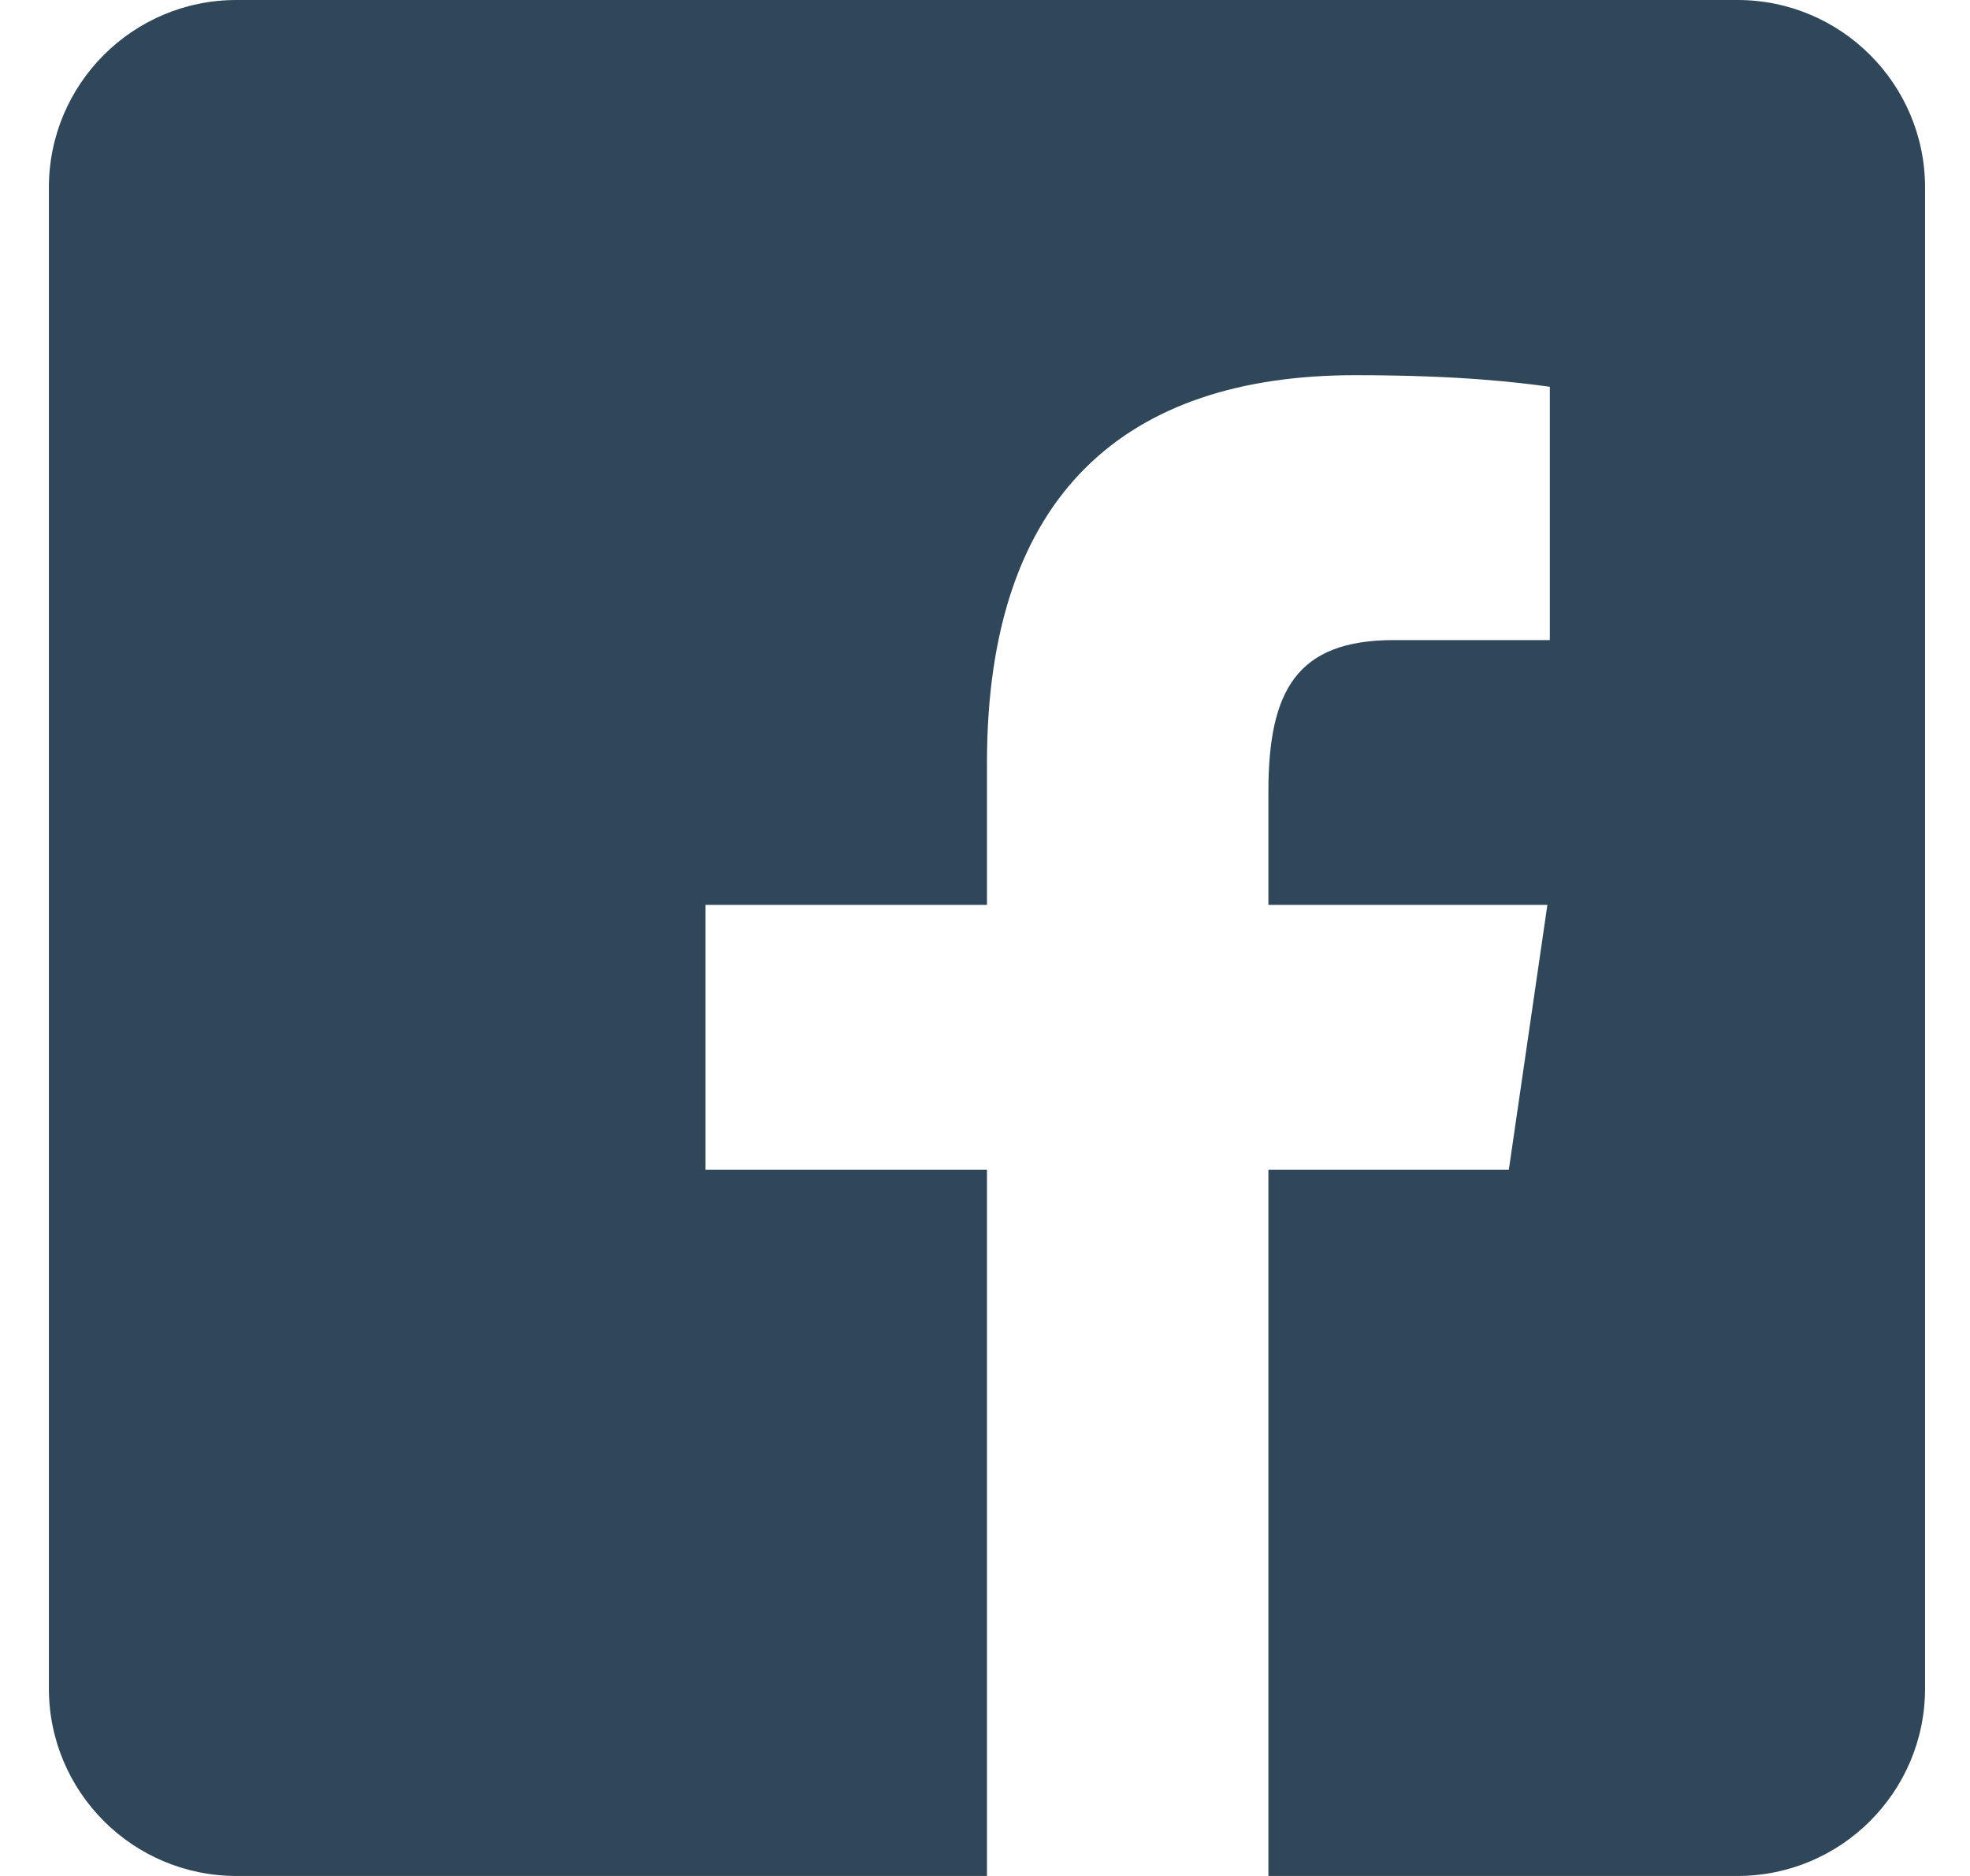
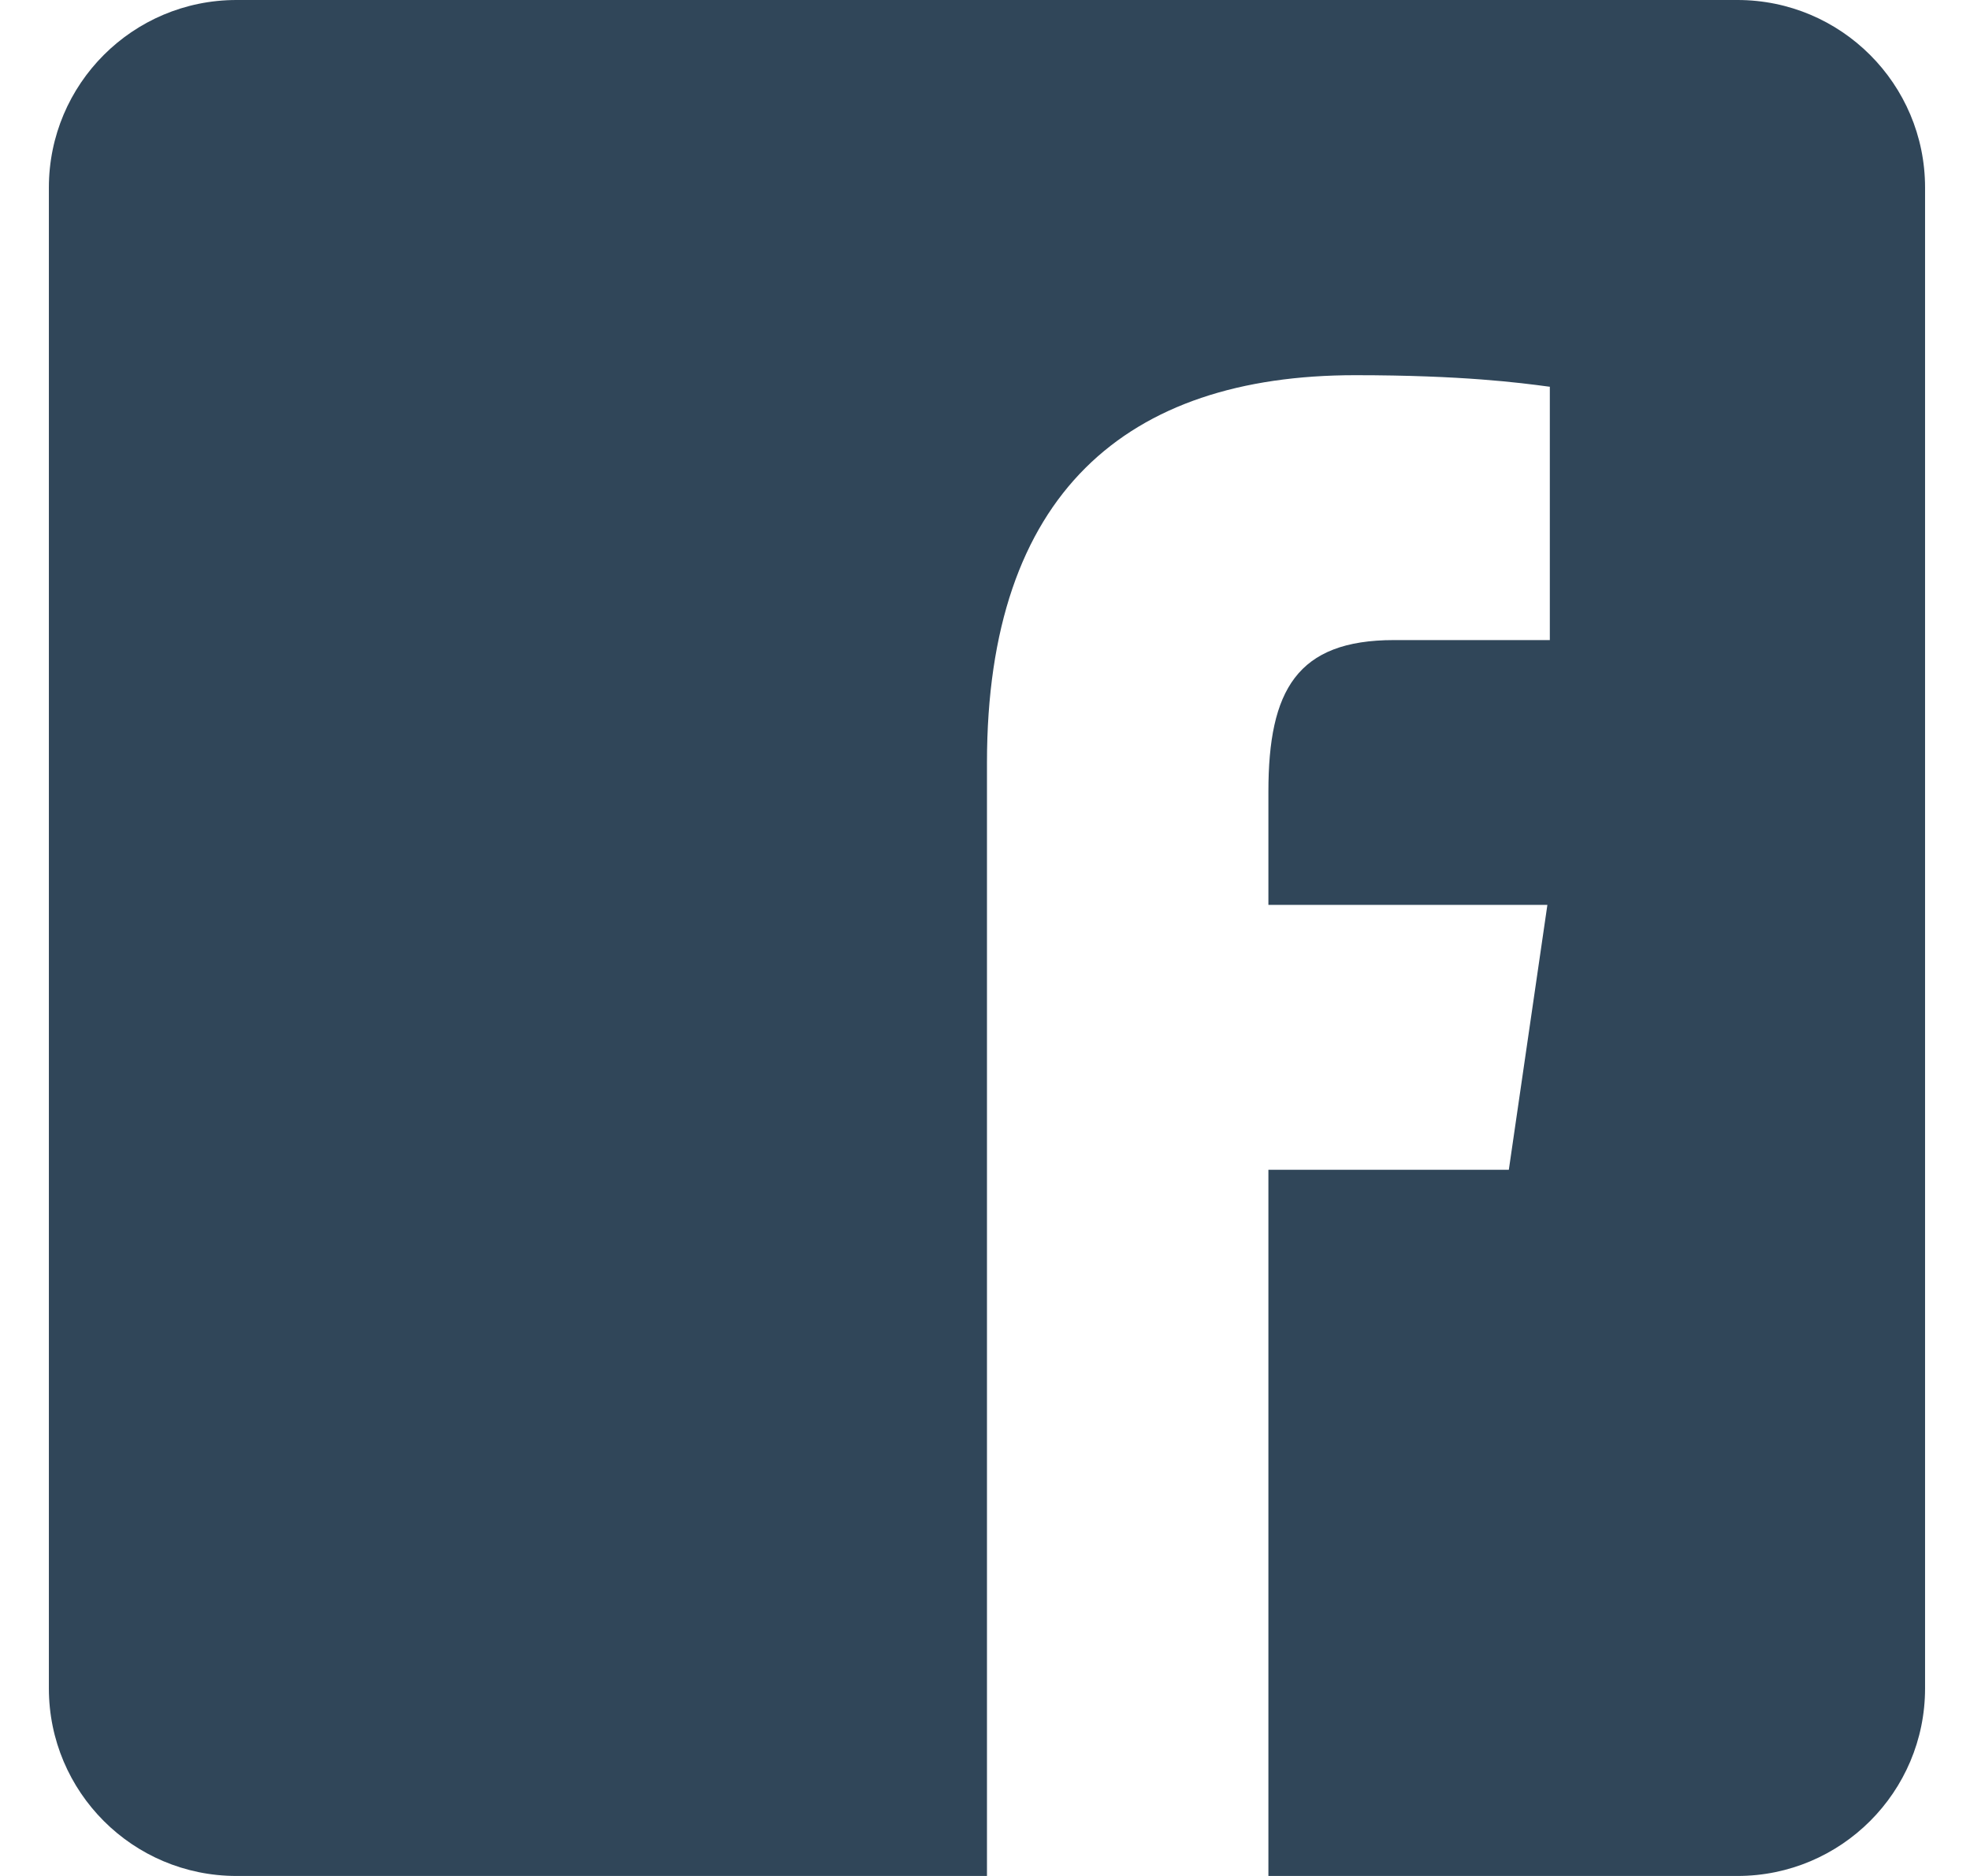
<svg xmlns="http://www.w3.org/2000/svg" width="21" height="20" viewBox="0 0 21 20" fill="none">
-   <path fill-rule="evenodd" clip-rule="evenodd" d="M18.521 0H2.521C1.416 0 0.521 0.895 0.521 2V18C0.521 19.105 1.416 20 2.521 20H10.521V12.471H7.521V9.647H10.521V8.131C10.521 5.26 12.011 4 14.446 4C15.589 4 16.204 4.081 16.503 4.121L16.521 4.123V6.824H14.86C13.826 6.824 13.521 7.358 13.521 8.44V9.647H16.495L16.084 12.471H13.521V20H18.521C19.625 20 20.521 19.105 20.521 18V2C20.521 0.895 19.625 0 18.521 0Z" fill="#304659" />
+   <path fill-rule="evenodd" clip-rule="evenodd" d="M18.521 0H2.521C1.416 0 0.521 0.895 0.521 2V18C0.521 19.105 1.416 20 2.521 20H10.521V12.471V9.647H10.521V8.131C10.521 5.26 12.011 4 14.446 4C15.589 4 16.204 4.081 16.503 4.121L16.521 4.123V6.824H14.86C13.826 6.824 13.521 7.358 13.521 8.44V9.647H16.495L16.084 12.471H13.521V20H18.521C19.625 20 20.521 19.105 20.521 18V2C20.521 0.895 19.625 0 18.521 0Z" fill="#304659" />
</svg>